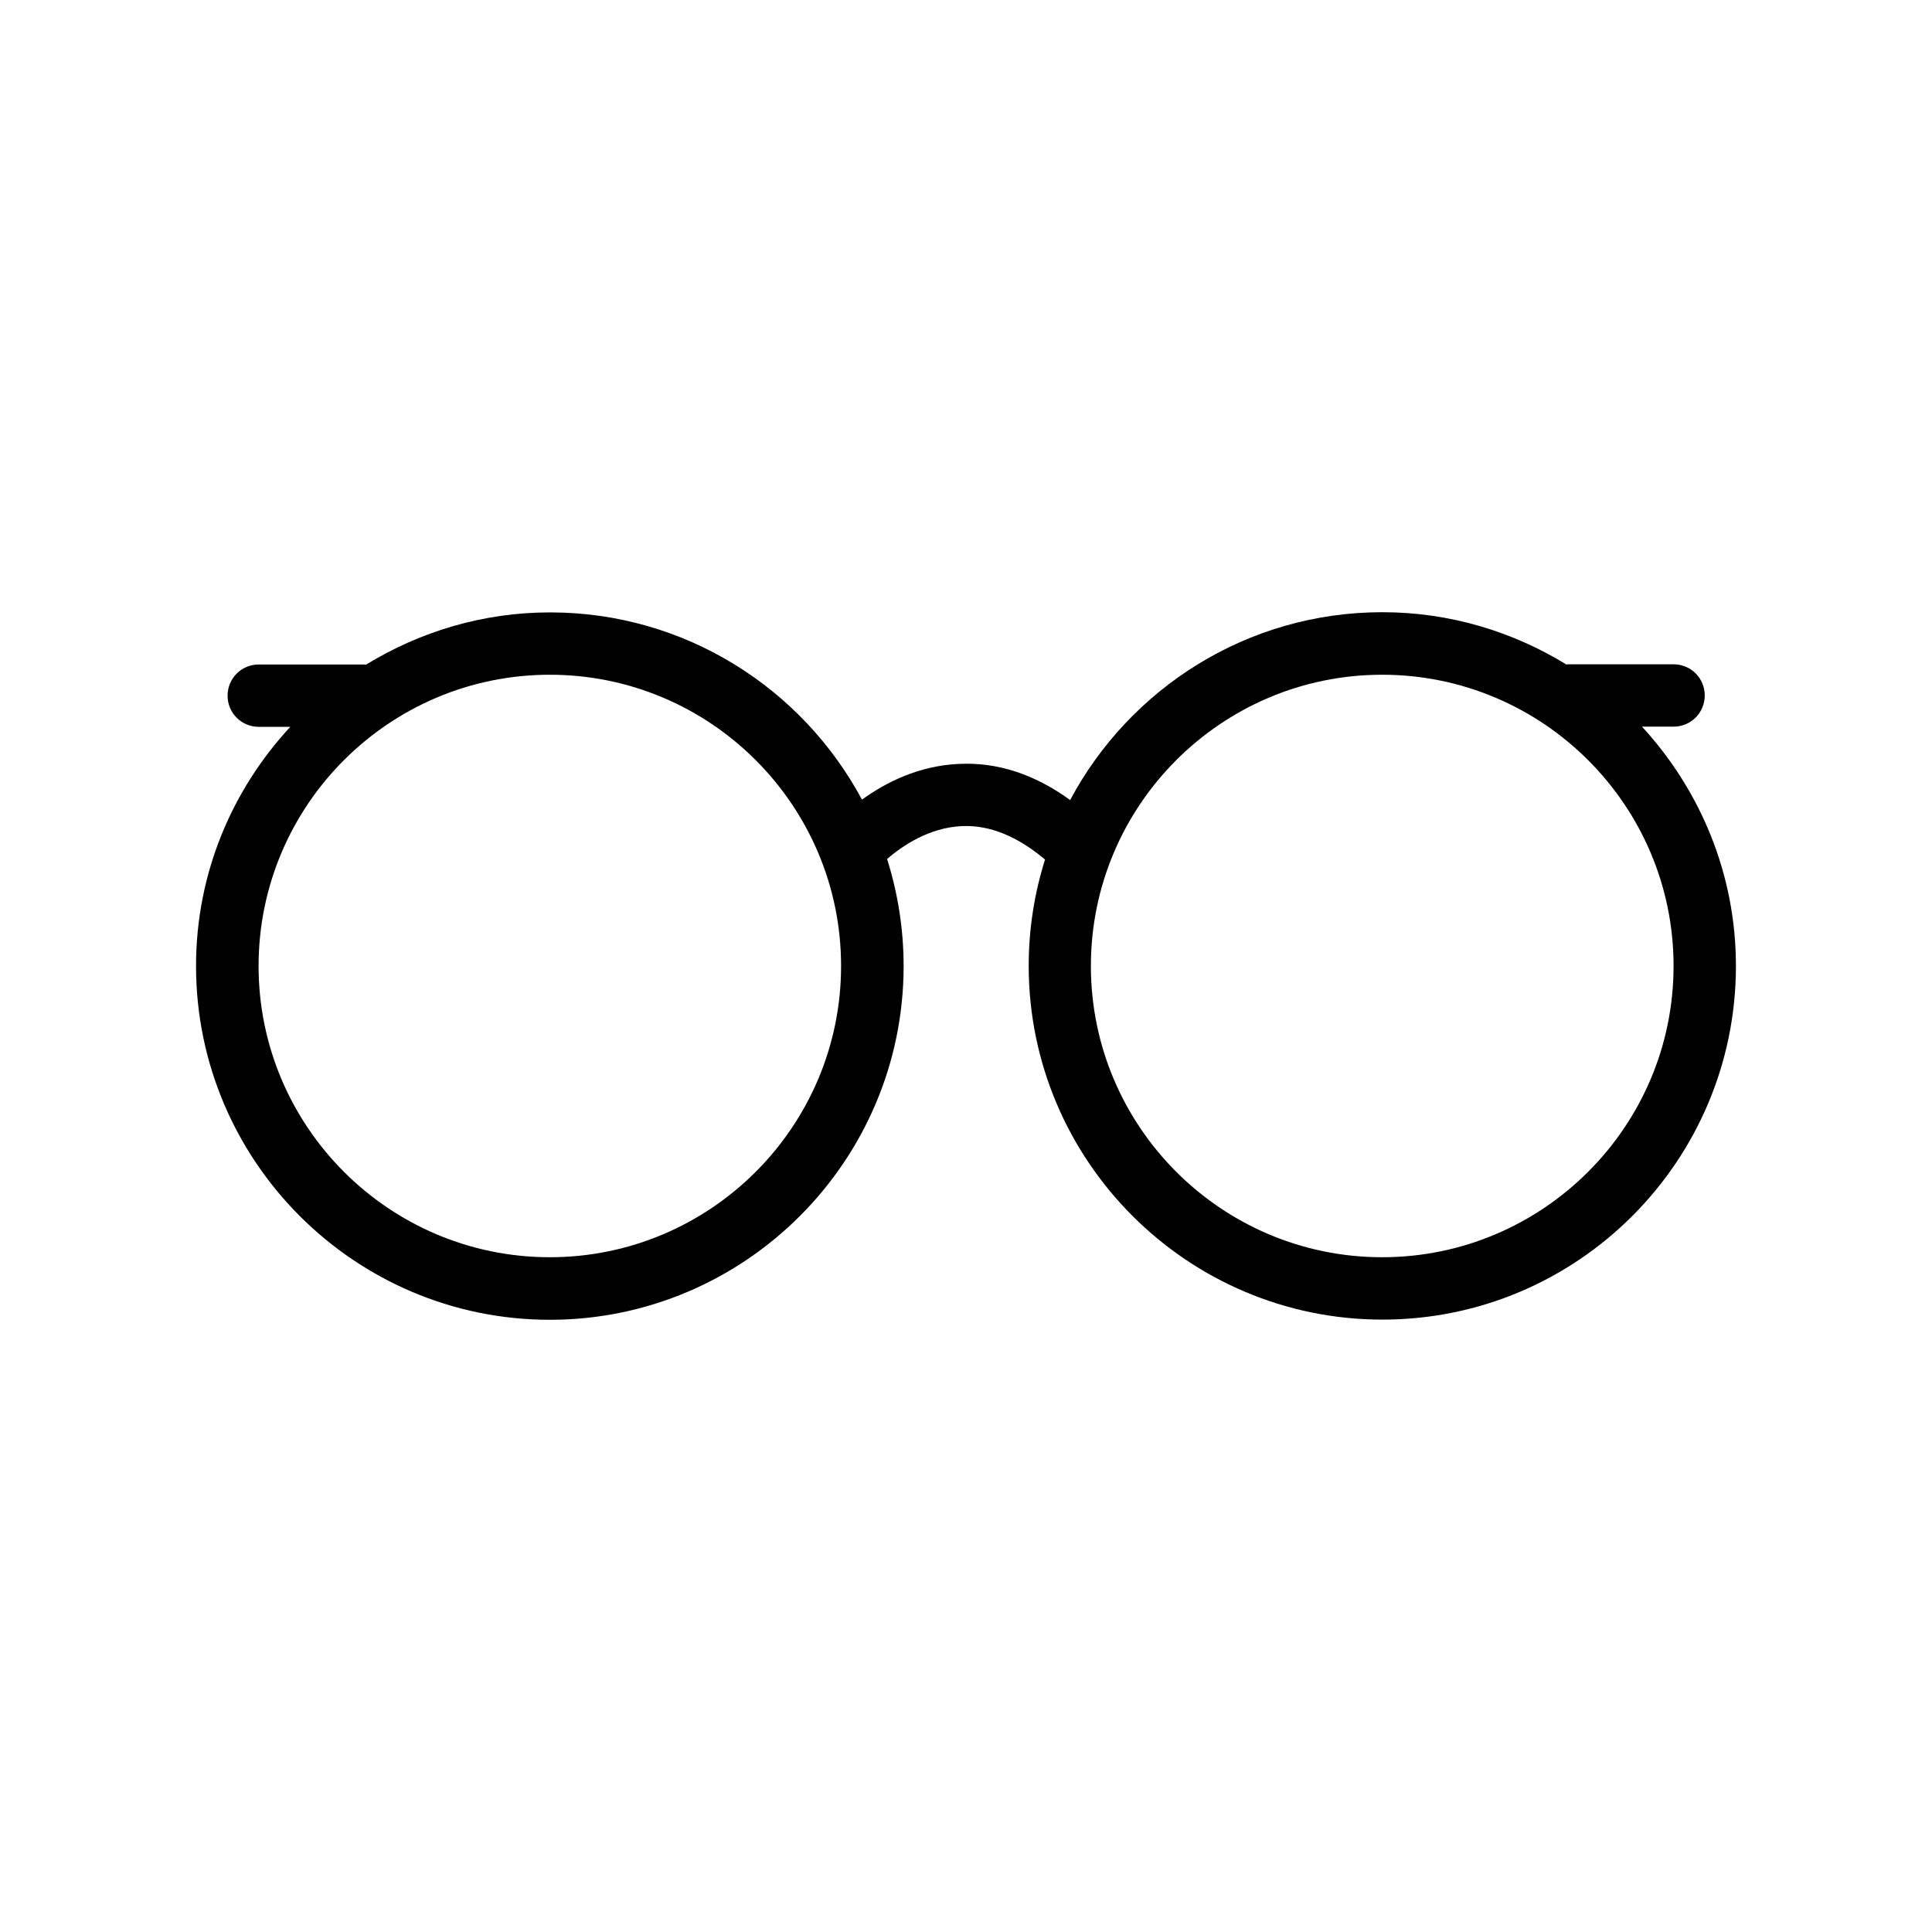
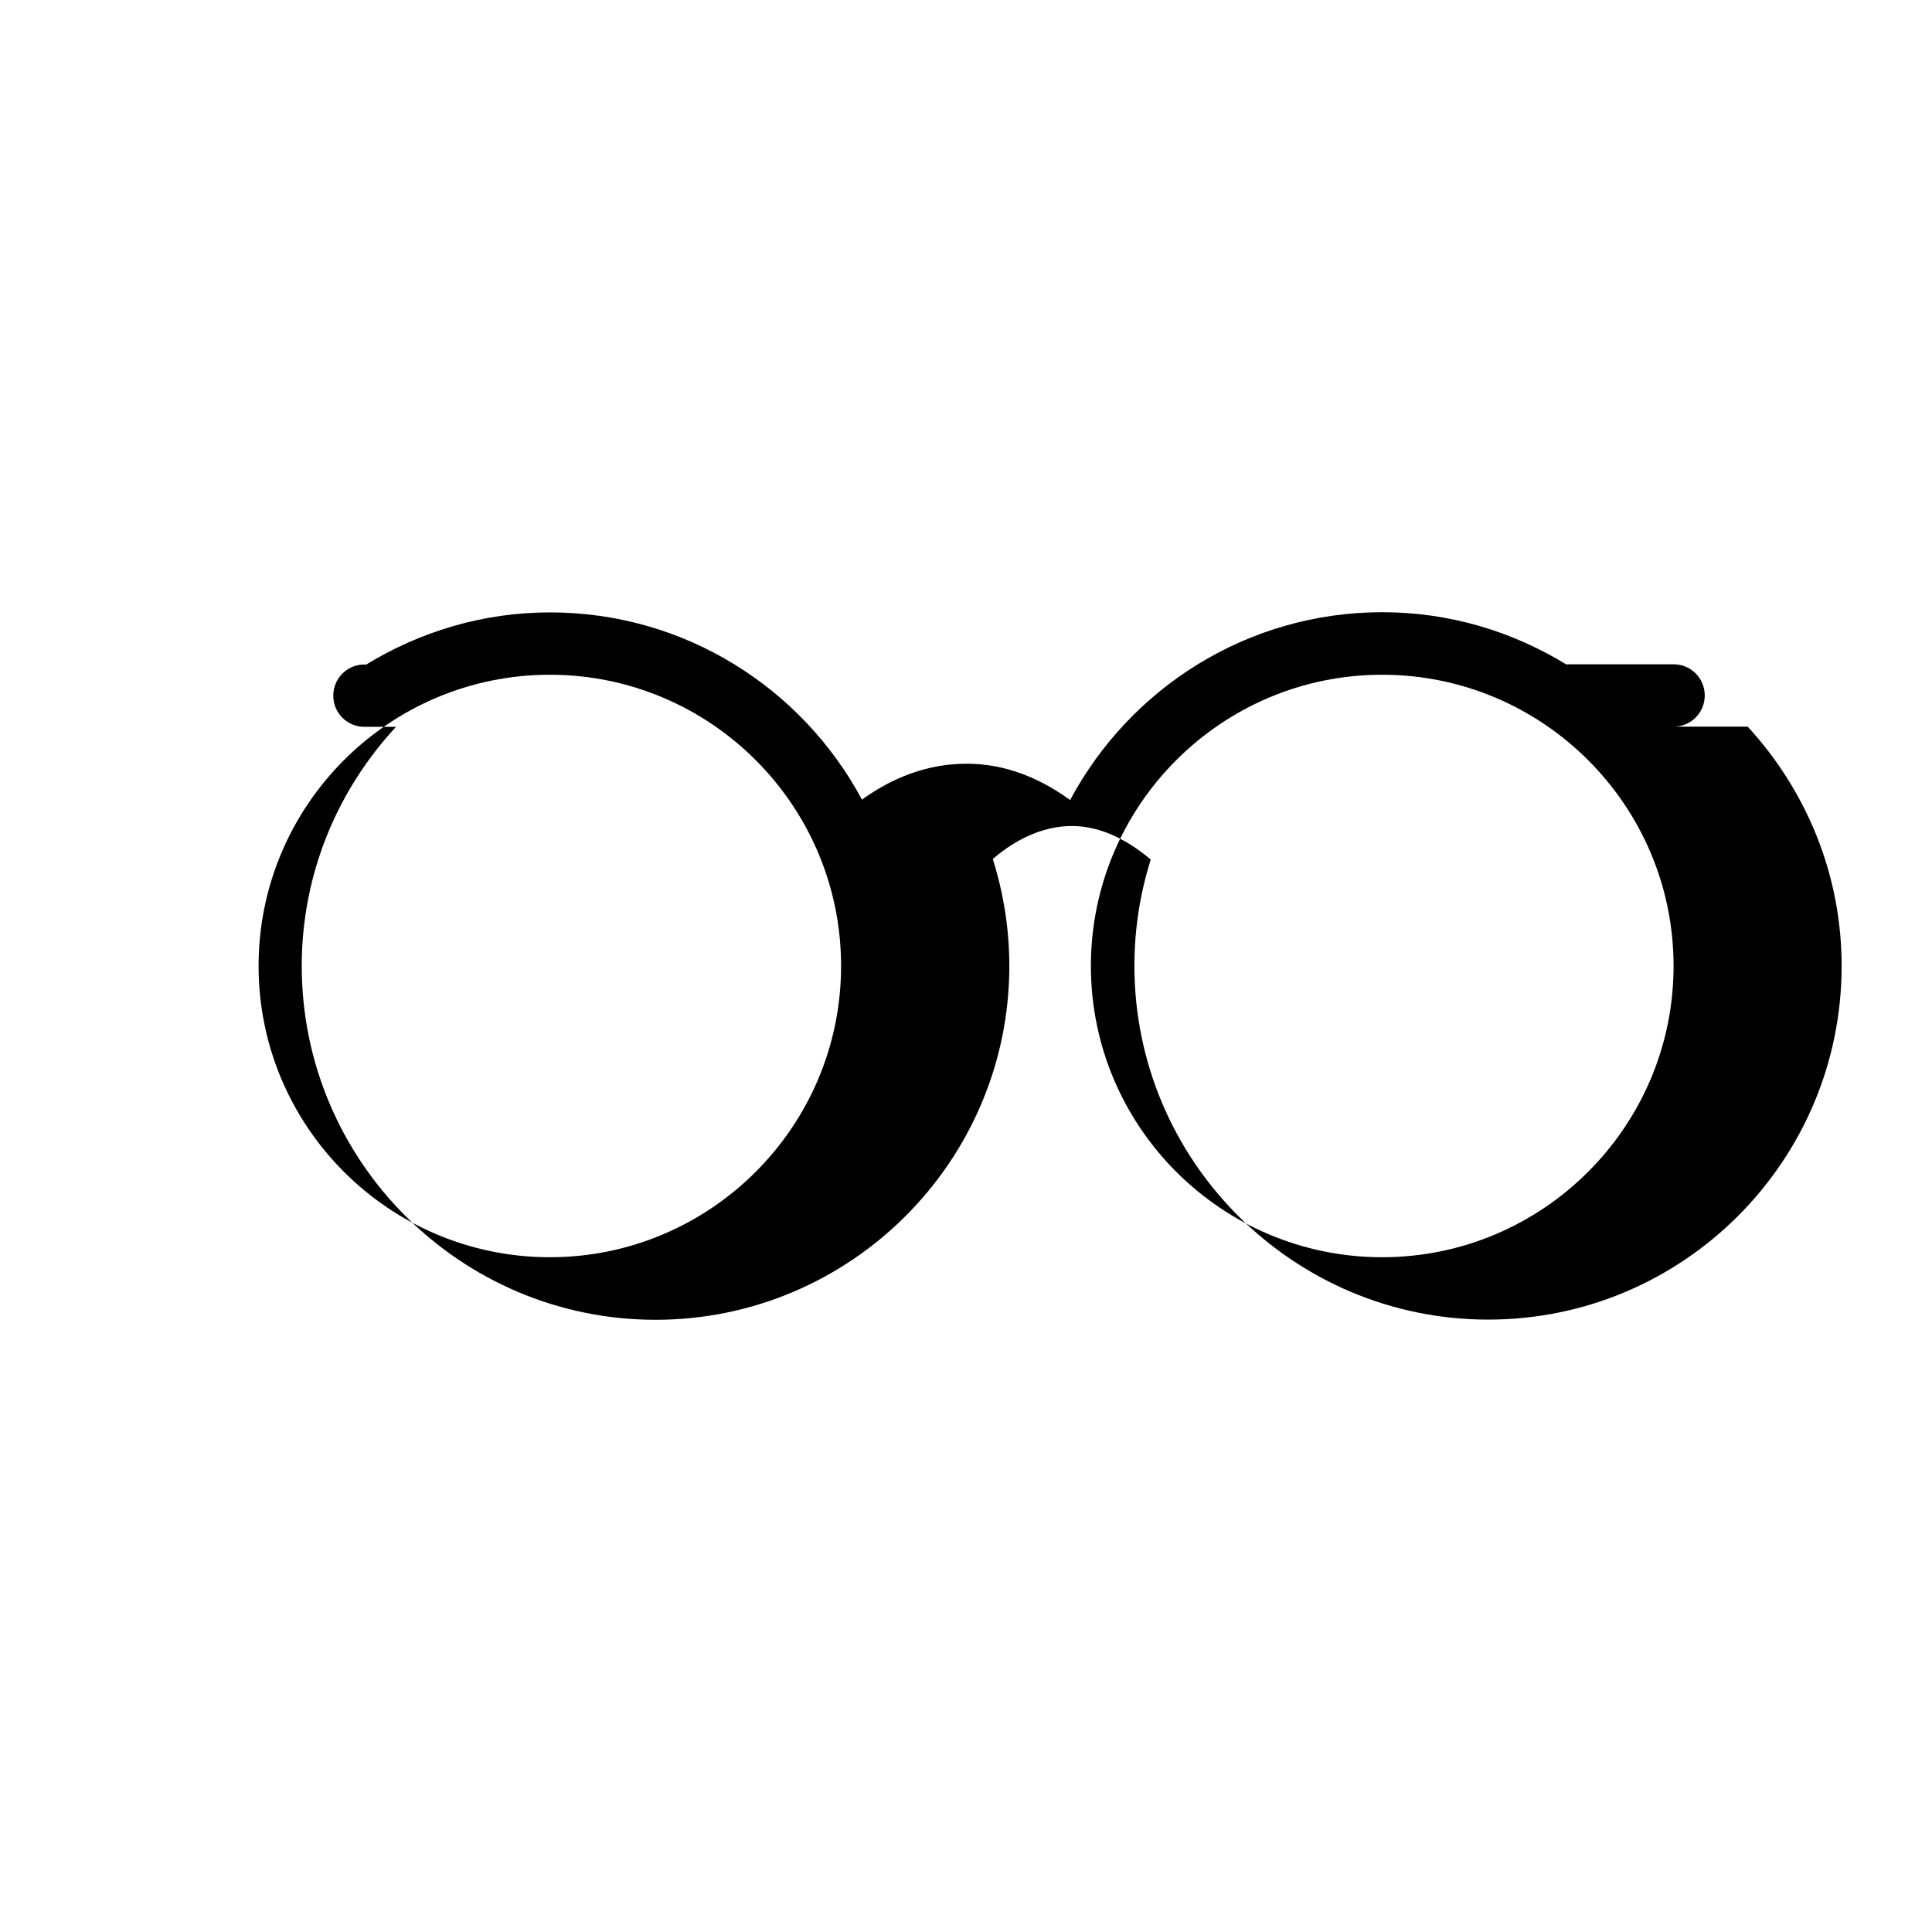
<svg xmlns="http://www.w3.org/2000/svg" fill="#000000" width="800px" height="800px" version="1.1" viewBox="144 144 512 512">
-   <path d="m579.15 336.57h8.363c4.586 0 8.262-3.68 8.262-8.262 0-4.586-3.68-8.262-8.262-8.262h-28.012c-0.152 0-0.301 0.051-0.402 0.051-14.207-8.715-30.883-13.855-48.77-13.855-35.82 0-66.957 20.203-82.727 49.777-9.371-6.801-19.246-10.078-29.422-9.574-10.781 0.453-19.648 5.039-25.746 9.473-15.82-29.523-46.906-49.625-82.676-49.625-17.887 0-34.512 5.141-48.77 13.855-0.152 0-0.301-0.051-0.402-0.051h-28.012c-4.586 0-8.262 3.68-8.262 8.262 0 4.586 3.68 8.262 8.262 8.262h8.363c-15.465 16.676-24.984 38.891-24.984 63.379 0 51.691 42.066 93.758 93.758 93.758s93.758-42.07 93.758-93.758c0-9.875-1.562-19.398-4.383-28.363 3.93-3.375 11.082-8.363 19.949-8.715 7.254-0.301 14.609 2.719 21.914 8.867-2.82 8.918-4.332 18.391-4.332 28.164 0 51.691 42.066 93.758 93.758 93.758 51.695-0.004 93.664-42.023 93.664-93.711 0-24.488-9.523-46.703-24.891-63.43zm-289.44 140.61c-42.57 0-77.184-34.613-77.184-77.184s34.613-77.184 77.184-77.184c42.57 0 77.184 34.609 77.184 77.184 0 42.57-34.613 77.184-77.184 77.184zm220.57 0c-42.57 0-77.184-34.613-77.184-77.184s34.613-77.184 77.184-77.184c42.574 0 77.234 34.609 77.234 77.184 0 42.57-34.66 77.184-77.234 77.184z" />
+   <path d="m579.15 336.57h8.363c4.586 0 8.262-3.68 8.262-8.262 0-4.586-3.68-8.262-8.262-8.262h-28.012c-0.152 0-0.301 0.051-0.402 0.051-14.207-8.715-30.883-13.855-48.77-13.855-35.82 0-66.957 20.203-82.727 49.777-9.371-6.801-19.246-10.078-29.422-9.574-10.781 0.453-19.648 5.039-25.746 9.473-15.82-29.523-46.906-49.625-82.676-49.625-17.887 0-34.512 5.141-48.77 13.855-0.152 0-0.301-0.051-0.402-0.051c-4.586 0-8.262 3.68-8.262 8.262 0 4.586 3.68 8.262 8.262 8.262h8.363c-15.465 16.676-24.984 38.891-24.984 63.379 0 51.691 42.066 93.758 93.758 93.758s93.758-42.07 93.758-93.758c0-9.875-1.562-19.398-4.383-28.363 3.93-3.375 11.082-8.363 19.949-8.715 7.254-0.301 14.609 2.719 21.914 8.867-2.82 8.918-4.332 18.391-4.332 28.164 0 51.691 42.066 93.758 93.758 93.758 51.695-0.004 93.664-42.023 93.664-93.711 0-24.488-9.523-46.703-24.891-63.43zm-289.44 140.61c-42.57 0-77.184-34.613-77.184-77.184s34.613-77.184 77.184-77.184c42.57 0 77.184 34.609 77.184 77.184 0 42.57-34.613 77.184-77.184 77.184zm220.57 0c-42.57 0-77.184-34.613-77.184-77.184s34.613-77.184 77.184-77.184c42.574 0 77.234 34.609 77.234 77.184 0 42.57-34.66 77.184-77.234 77.184z" />
</svg>